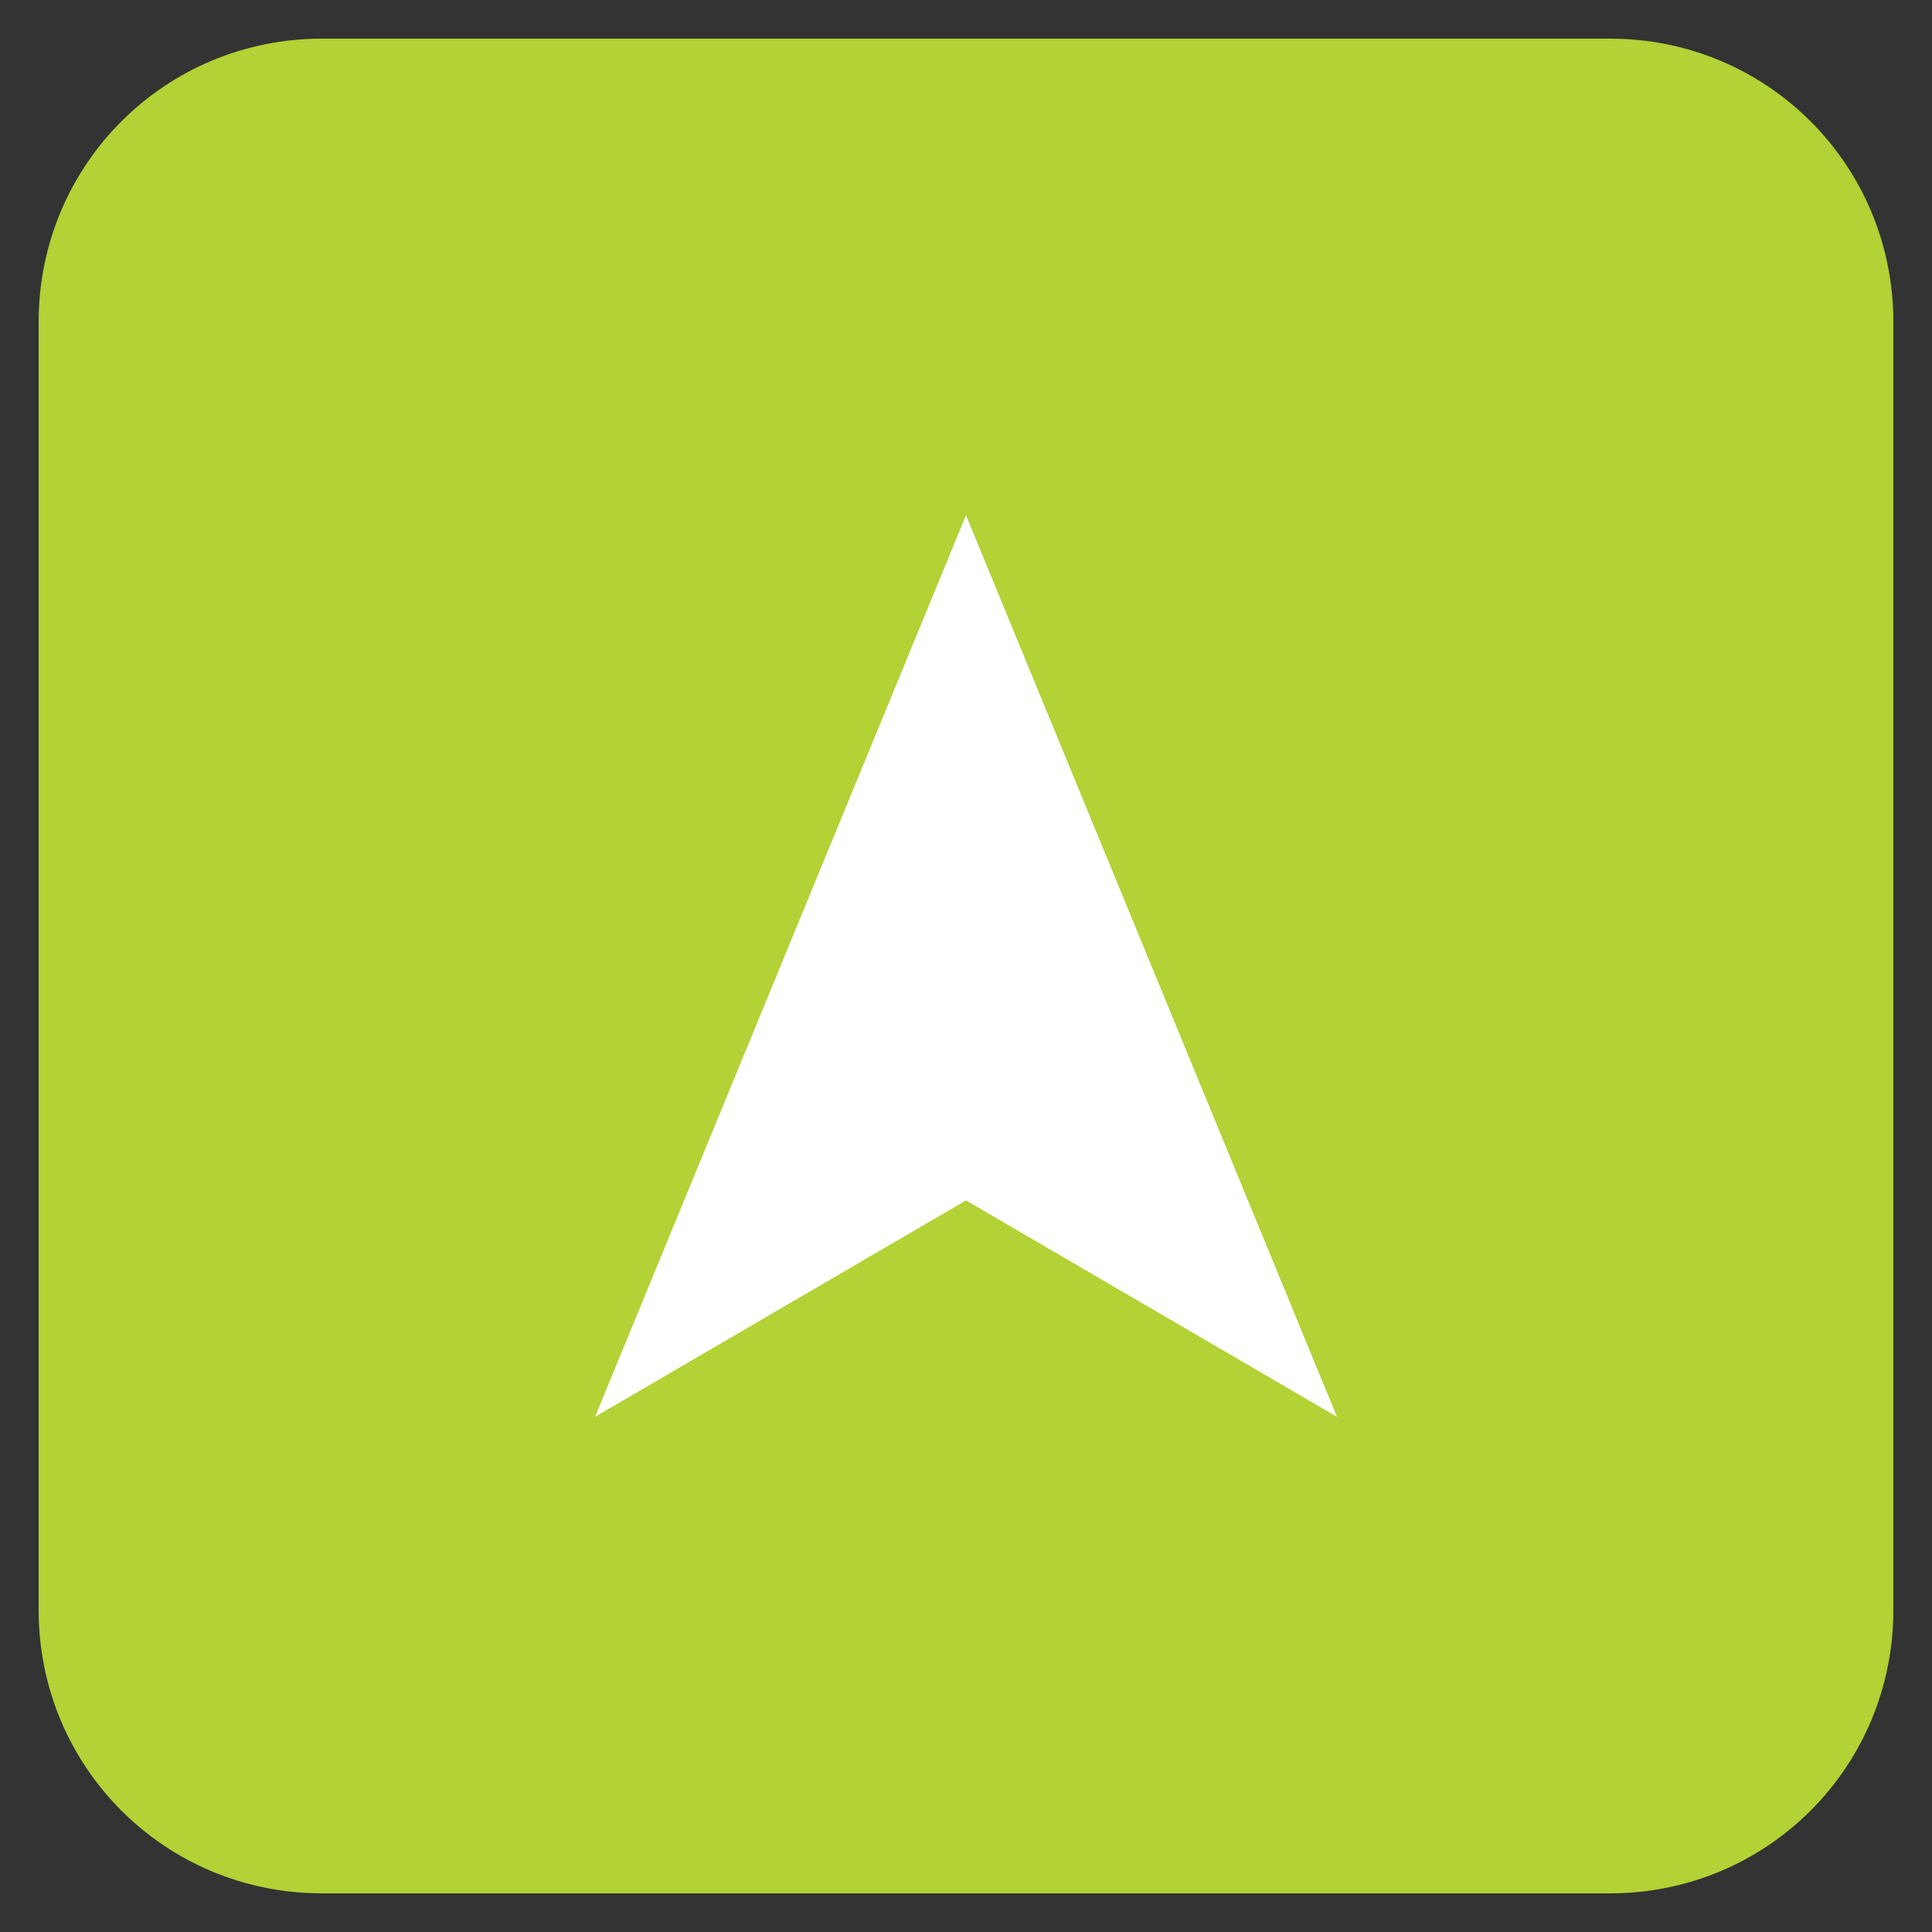
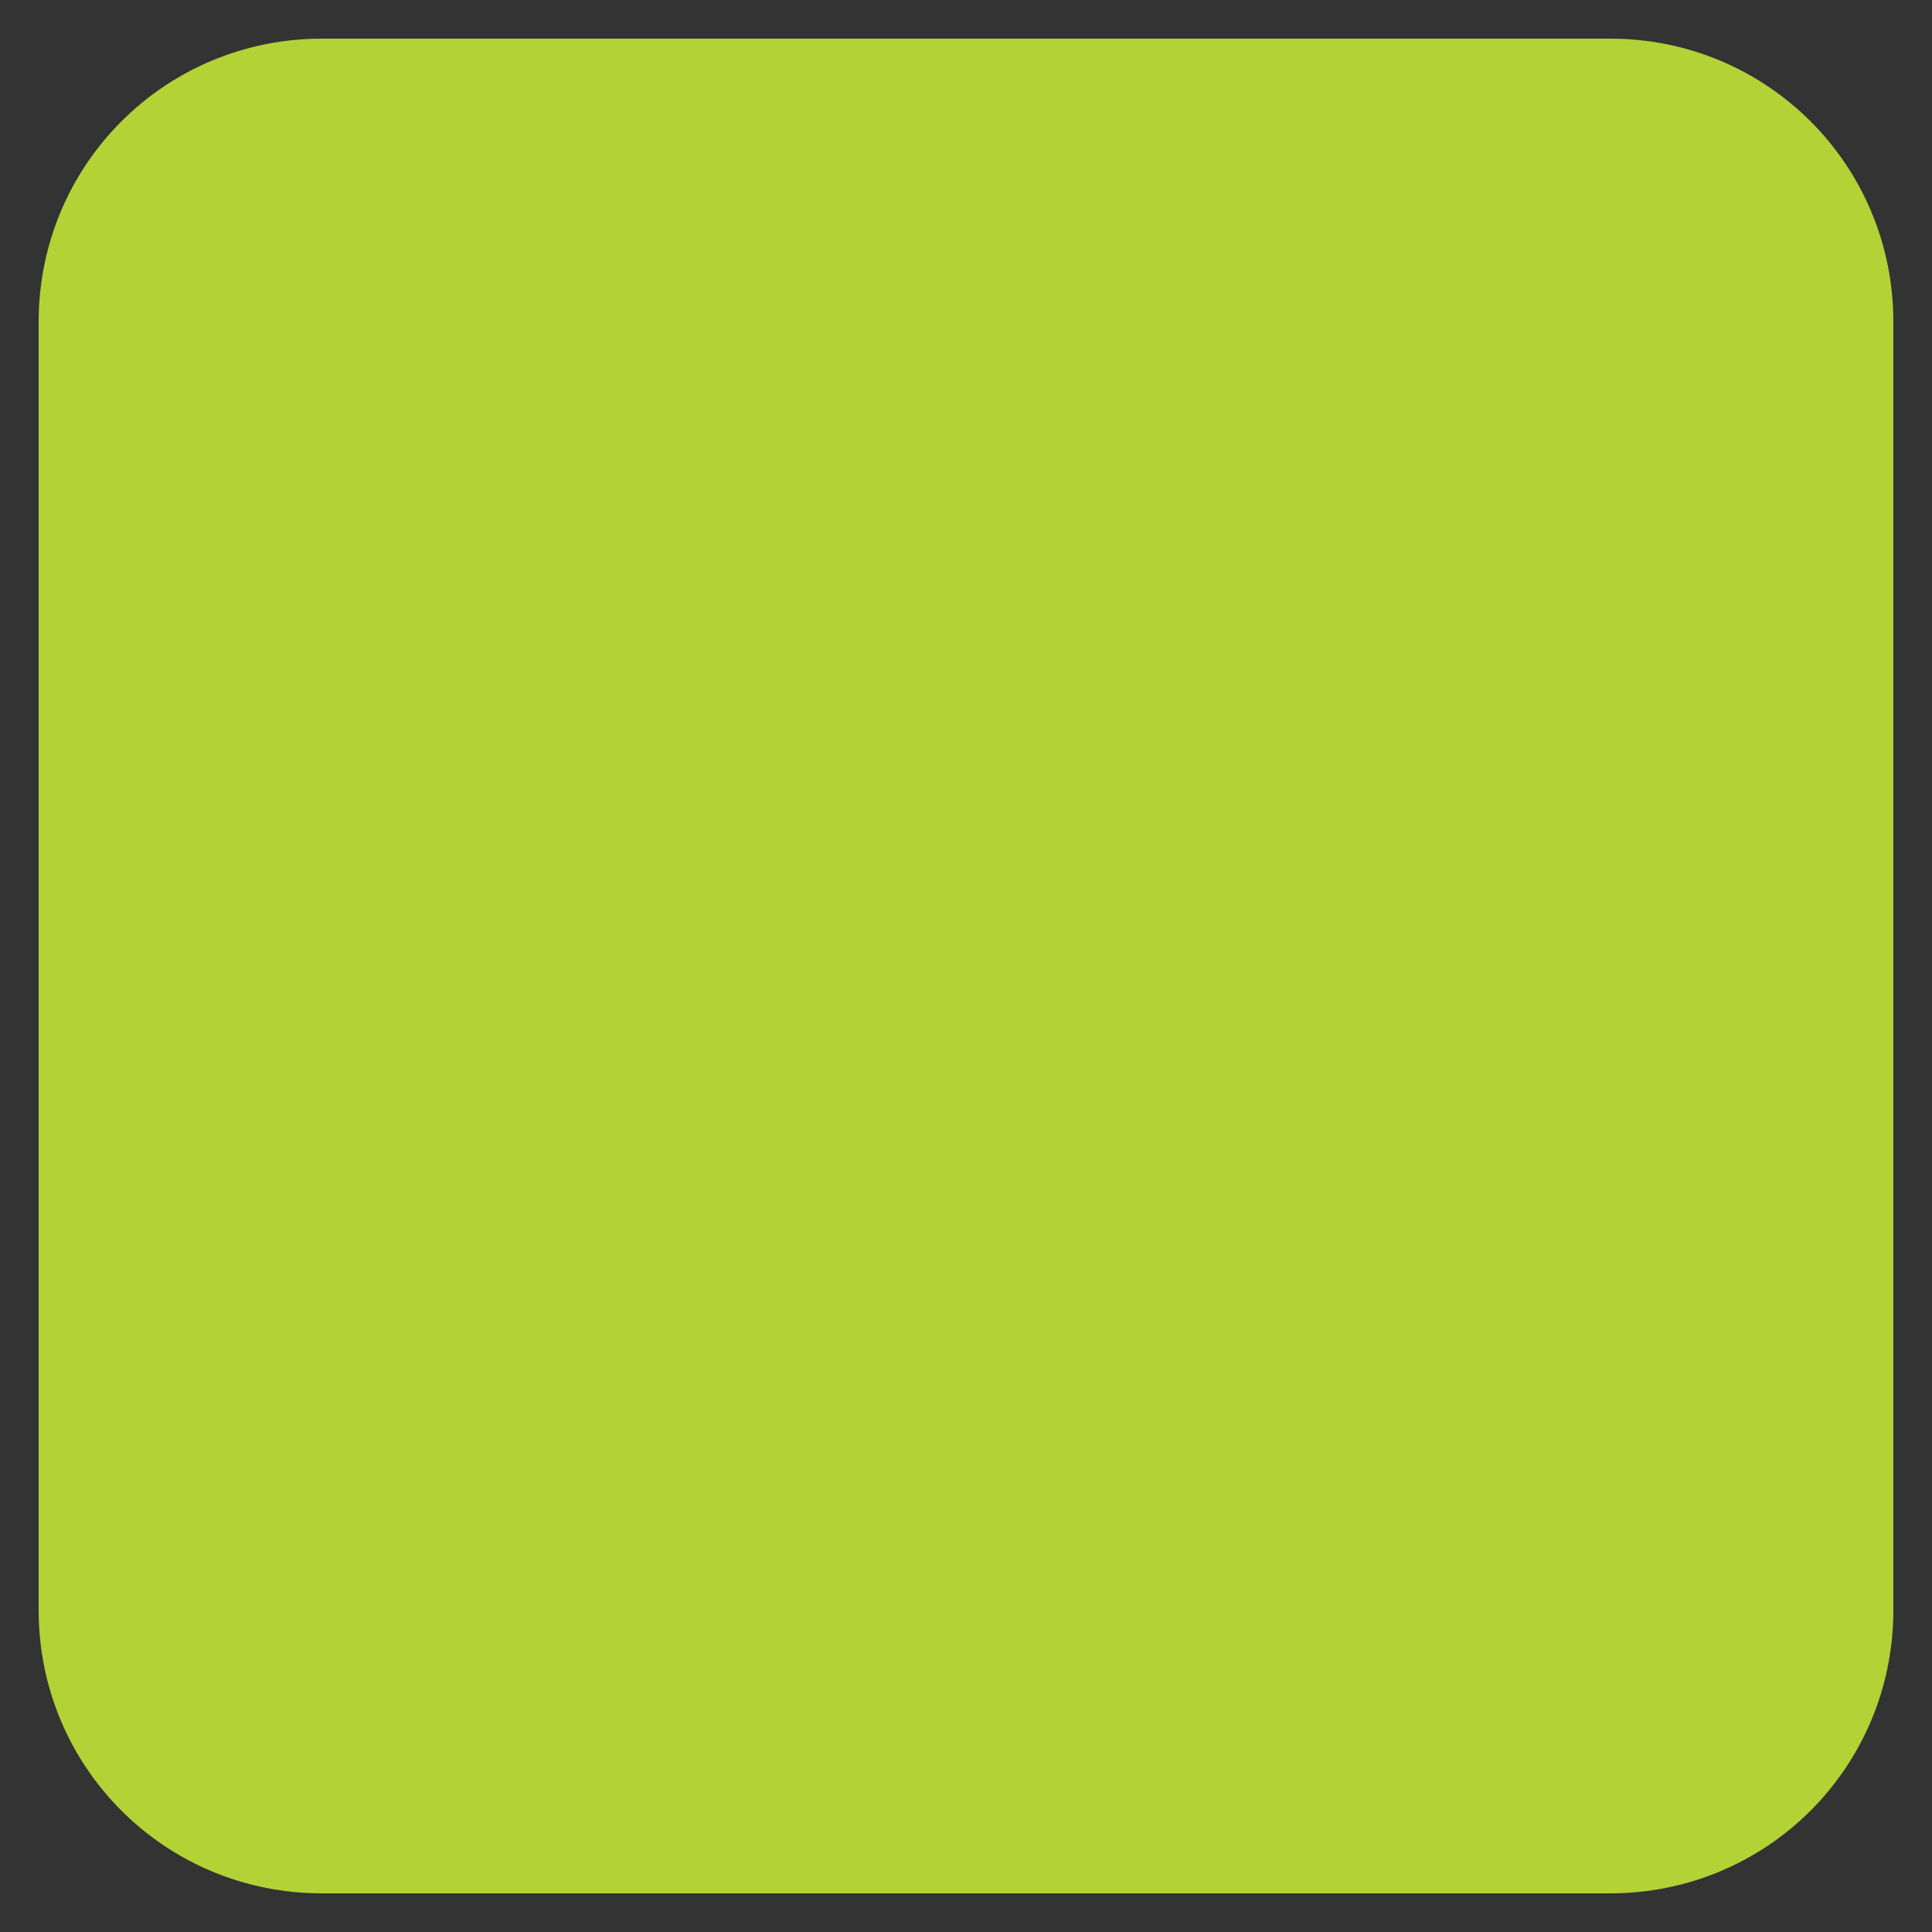
<svg xmlns="http://www.w3.org/2000/svg" id="Layer_1" style="enable-background:new 0 0 75 75;" version="1.1" viewBox="0 0 75 75" xml:space="preserve">
  <rect x="0" y="0" width="75" height="75" fill="#333333" stroke="none" />
  <style type="text/css">
	.st0{fill:#EC008C;}
	.st1{fill:#FFFFFF;}
	.st2{fill:#00AAAD;}
	.st3{fill:#F9A01B;}
	.st4{fill:#B2D235;}
</style>
  <g>
    <path class="st4" d="M62.5,73.5h-50c-6.1,0-11-4.9-11-11v-50c0-6.1,4.9-11,11-11h50c6.1,0,11,4.9,11,11v50   C73.5,68.6,68.6,73.5,62.5,73.5z" />
    <g>
-       <polygon class="st1" points="51.9,55 37.5,46.6 23.1,55 37.5,20   " />
-     </g>
+       </g>
  </g>
</svg>